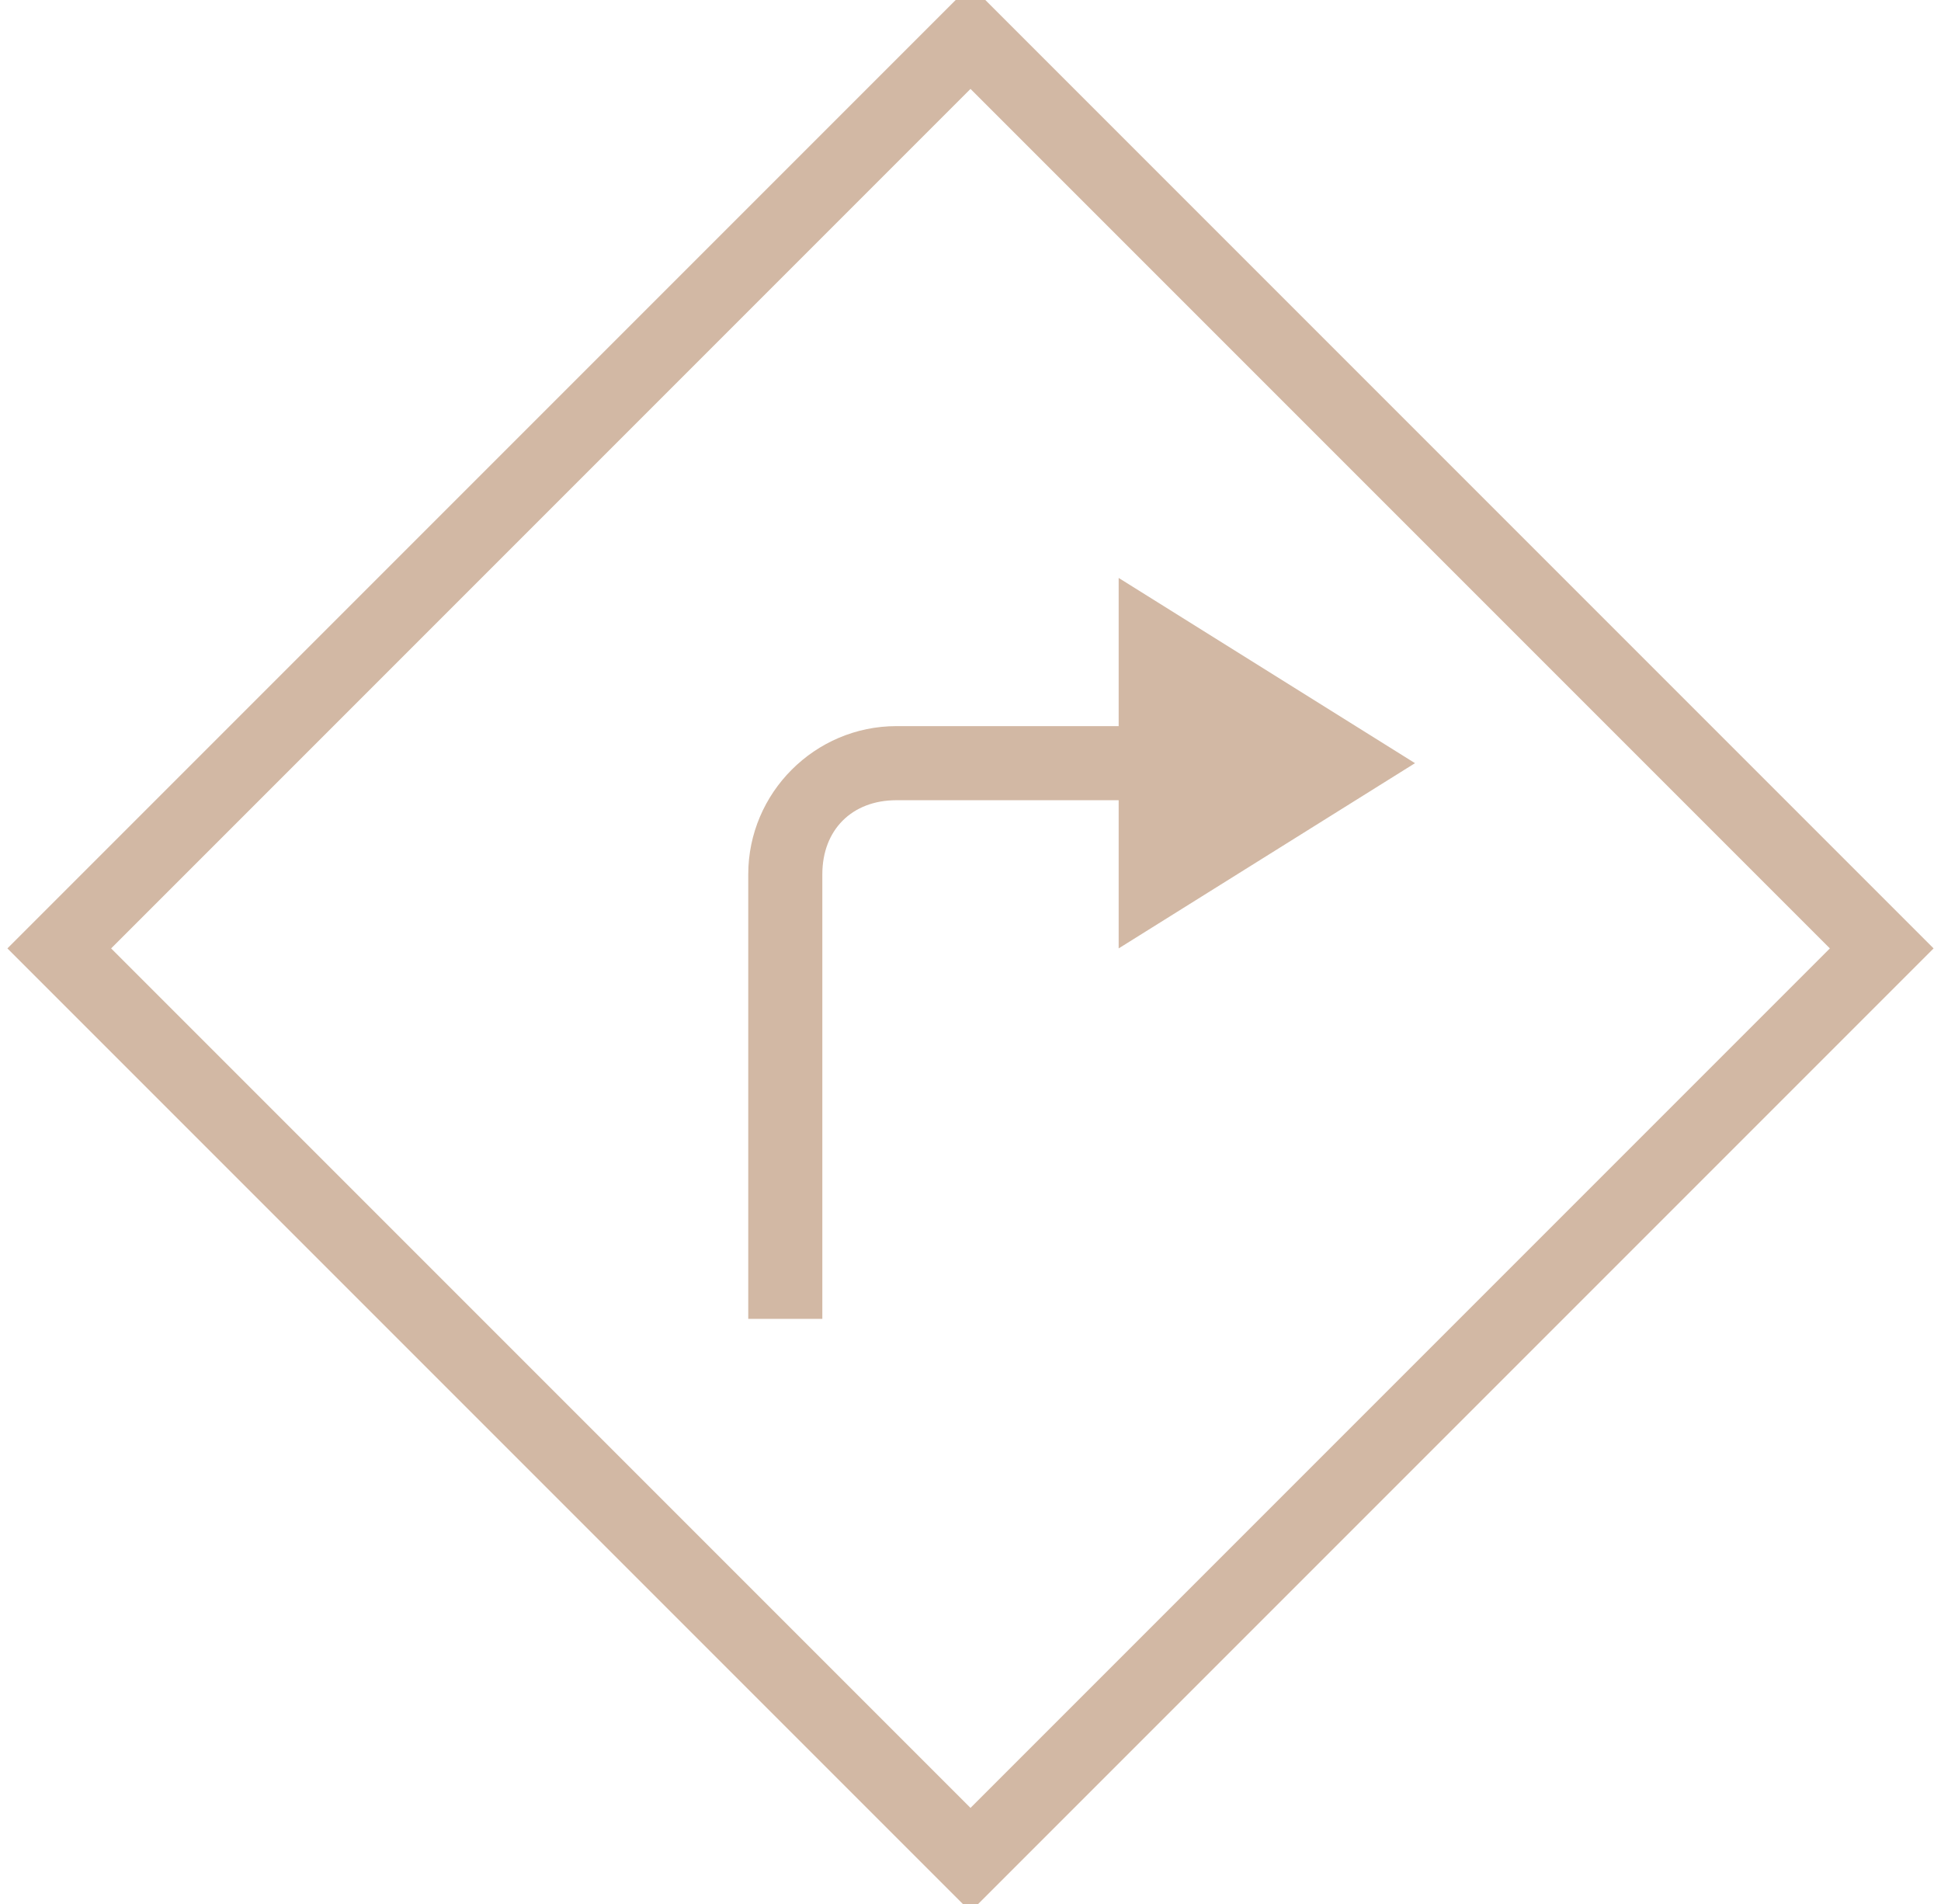
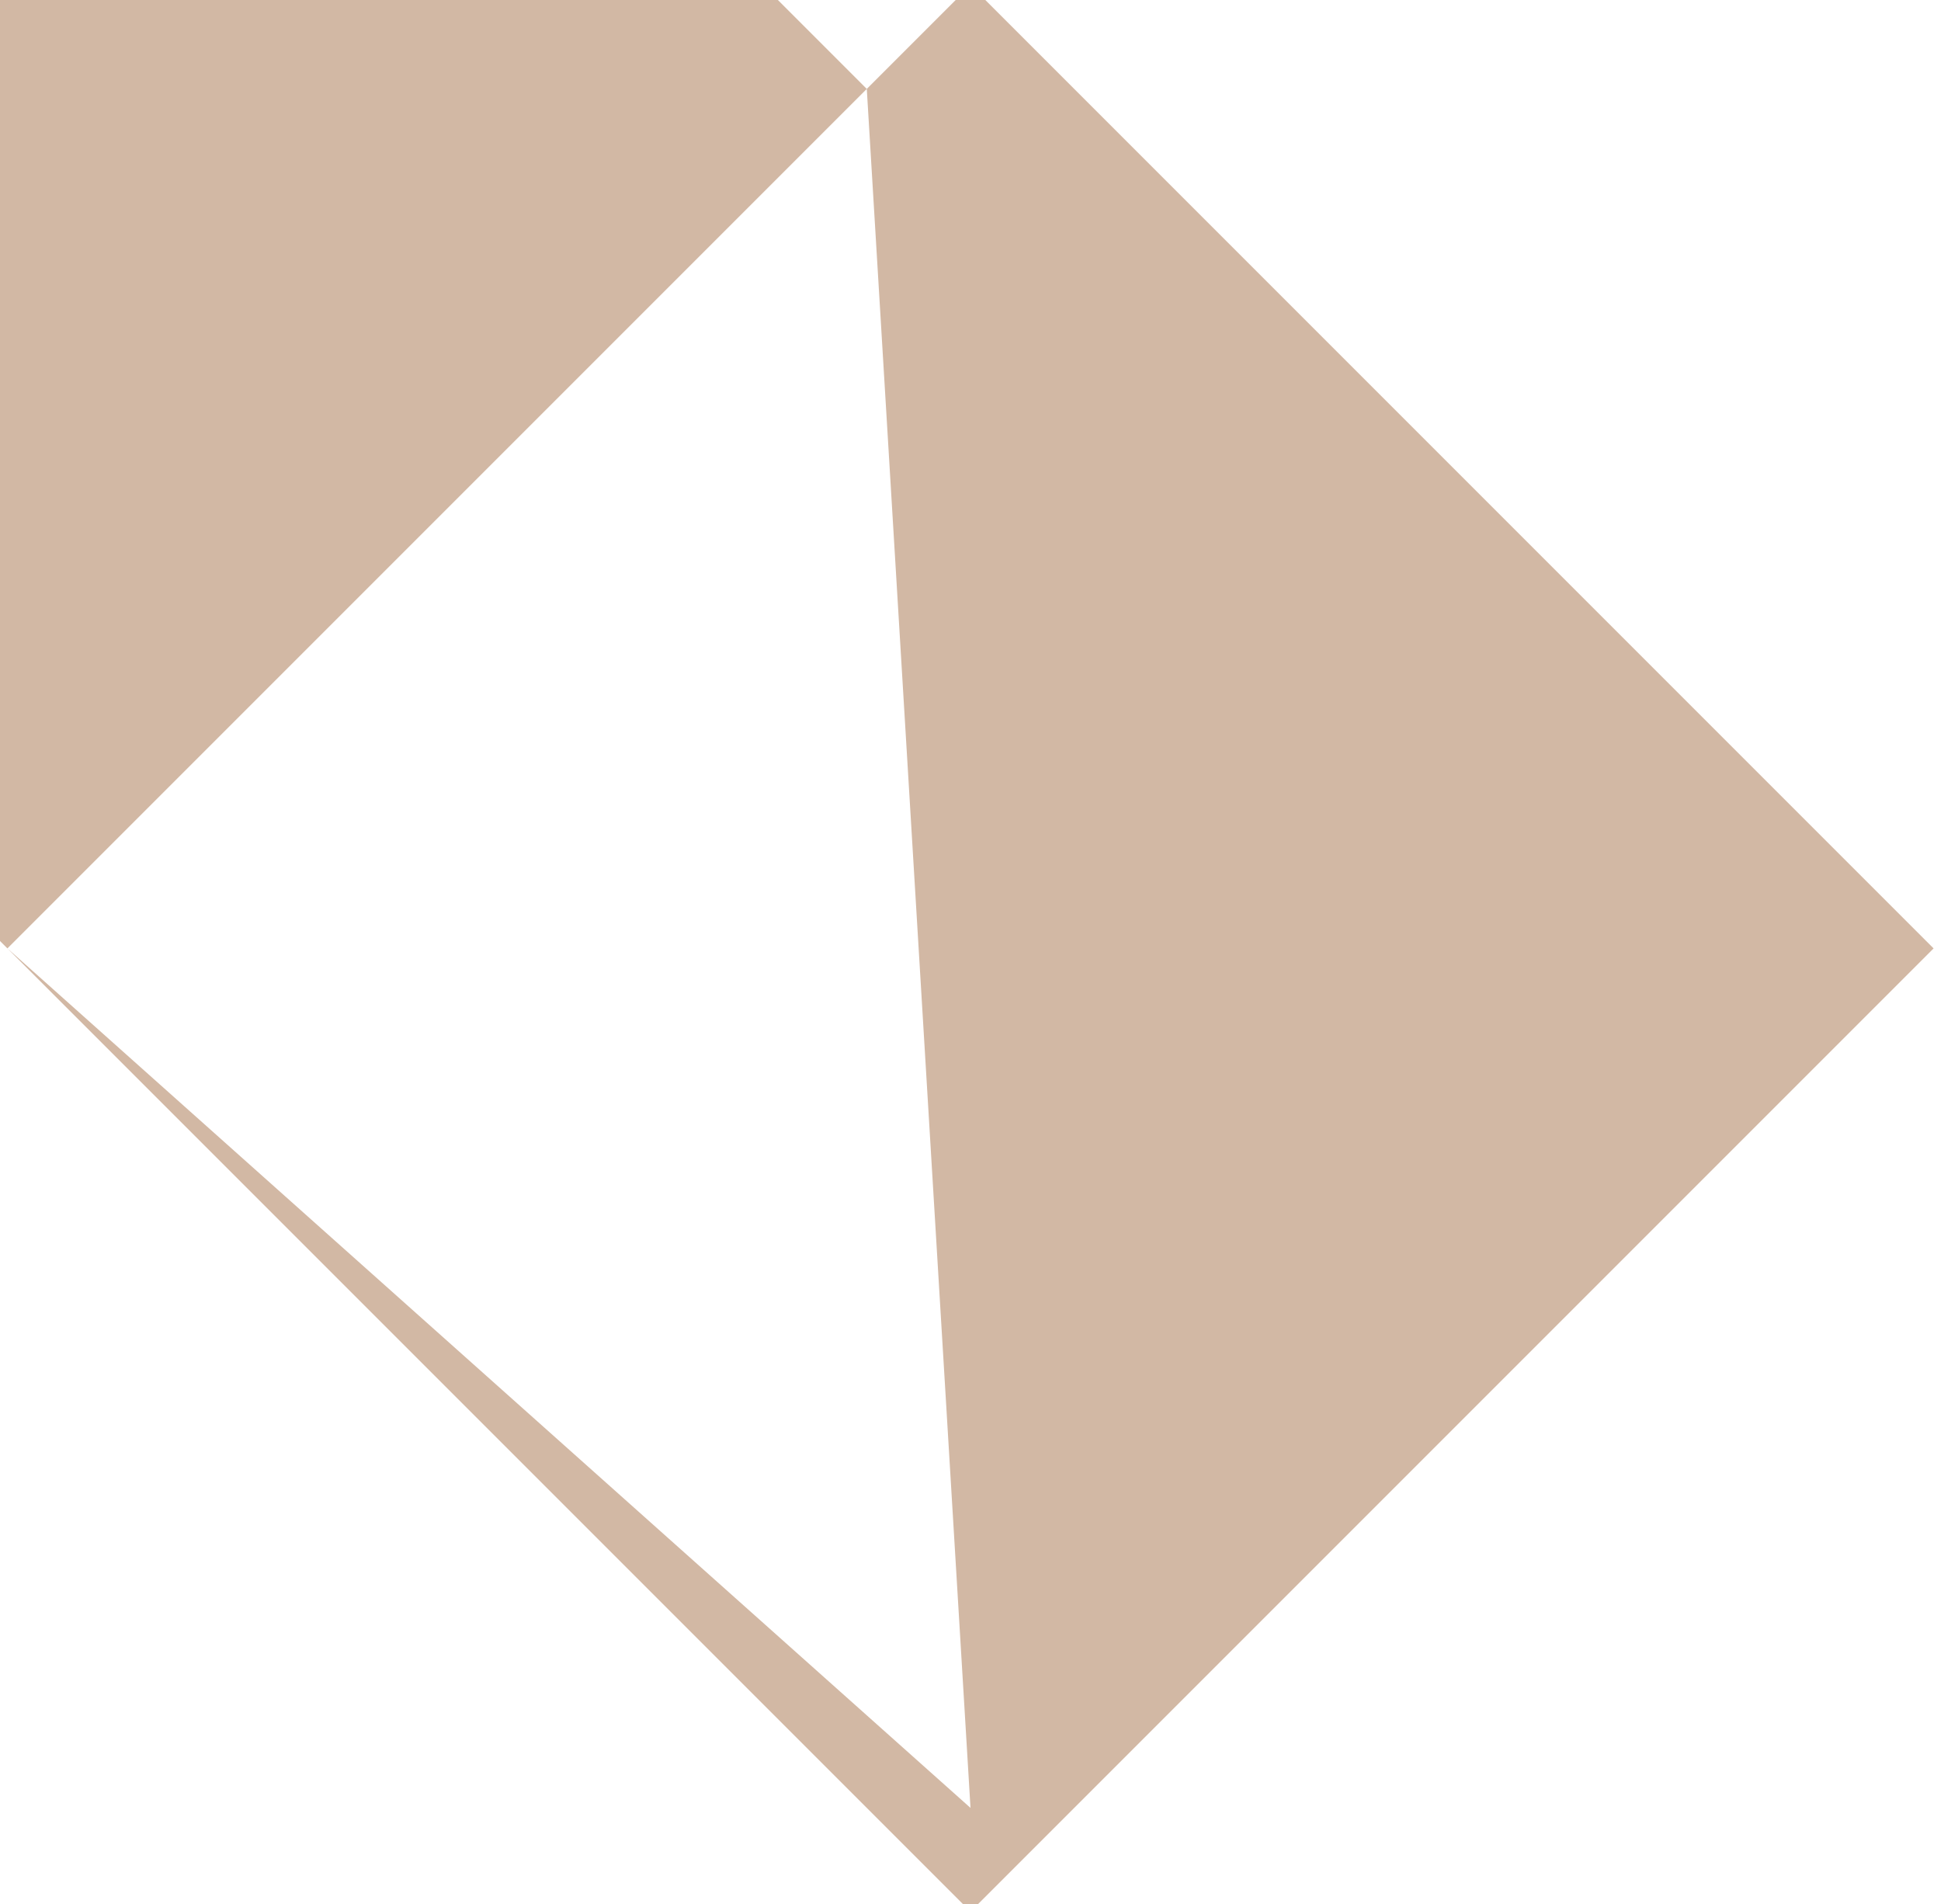
<svg xmlns="http://www.w3.org/2000/svg" version="1.1" id="Layer_1" x="0px" y="0px" viewBox="0 0 26.2 25.7" style="enable-background:new 0 0 26.2 25.7;" xml:space="preserve">
  <style type="text/css">
	.st0{fill:#D2B8A4;}
</style>
  <g transform="translate(-270 -380)">
    <g>
-       <path class="st0" d="M270.1,392.8l13,13l13-13l-13-13L270.1,392.8z M283.1,404.4l-11.6-11.6l11.6-11.6l11.6,11.6L283.1,404.4z" />
-       <path class="st0" d="M280.1,391.8v6h1v-6c0-0.6,0.4-1,1-1h3v2l4-2.5l-4-2.5v2h-3C281,389.8,280.1,390.7,280.1,391.8z" />
+       <path class="st0" d="M270.1,392.8l13,13l13-13l-13-13L270.1,392.8z l-11.6-11.6l11.6-11.6l11.6,11.6L283.1,404.4z" />
    </g>
  </g>
</svg>